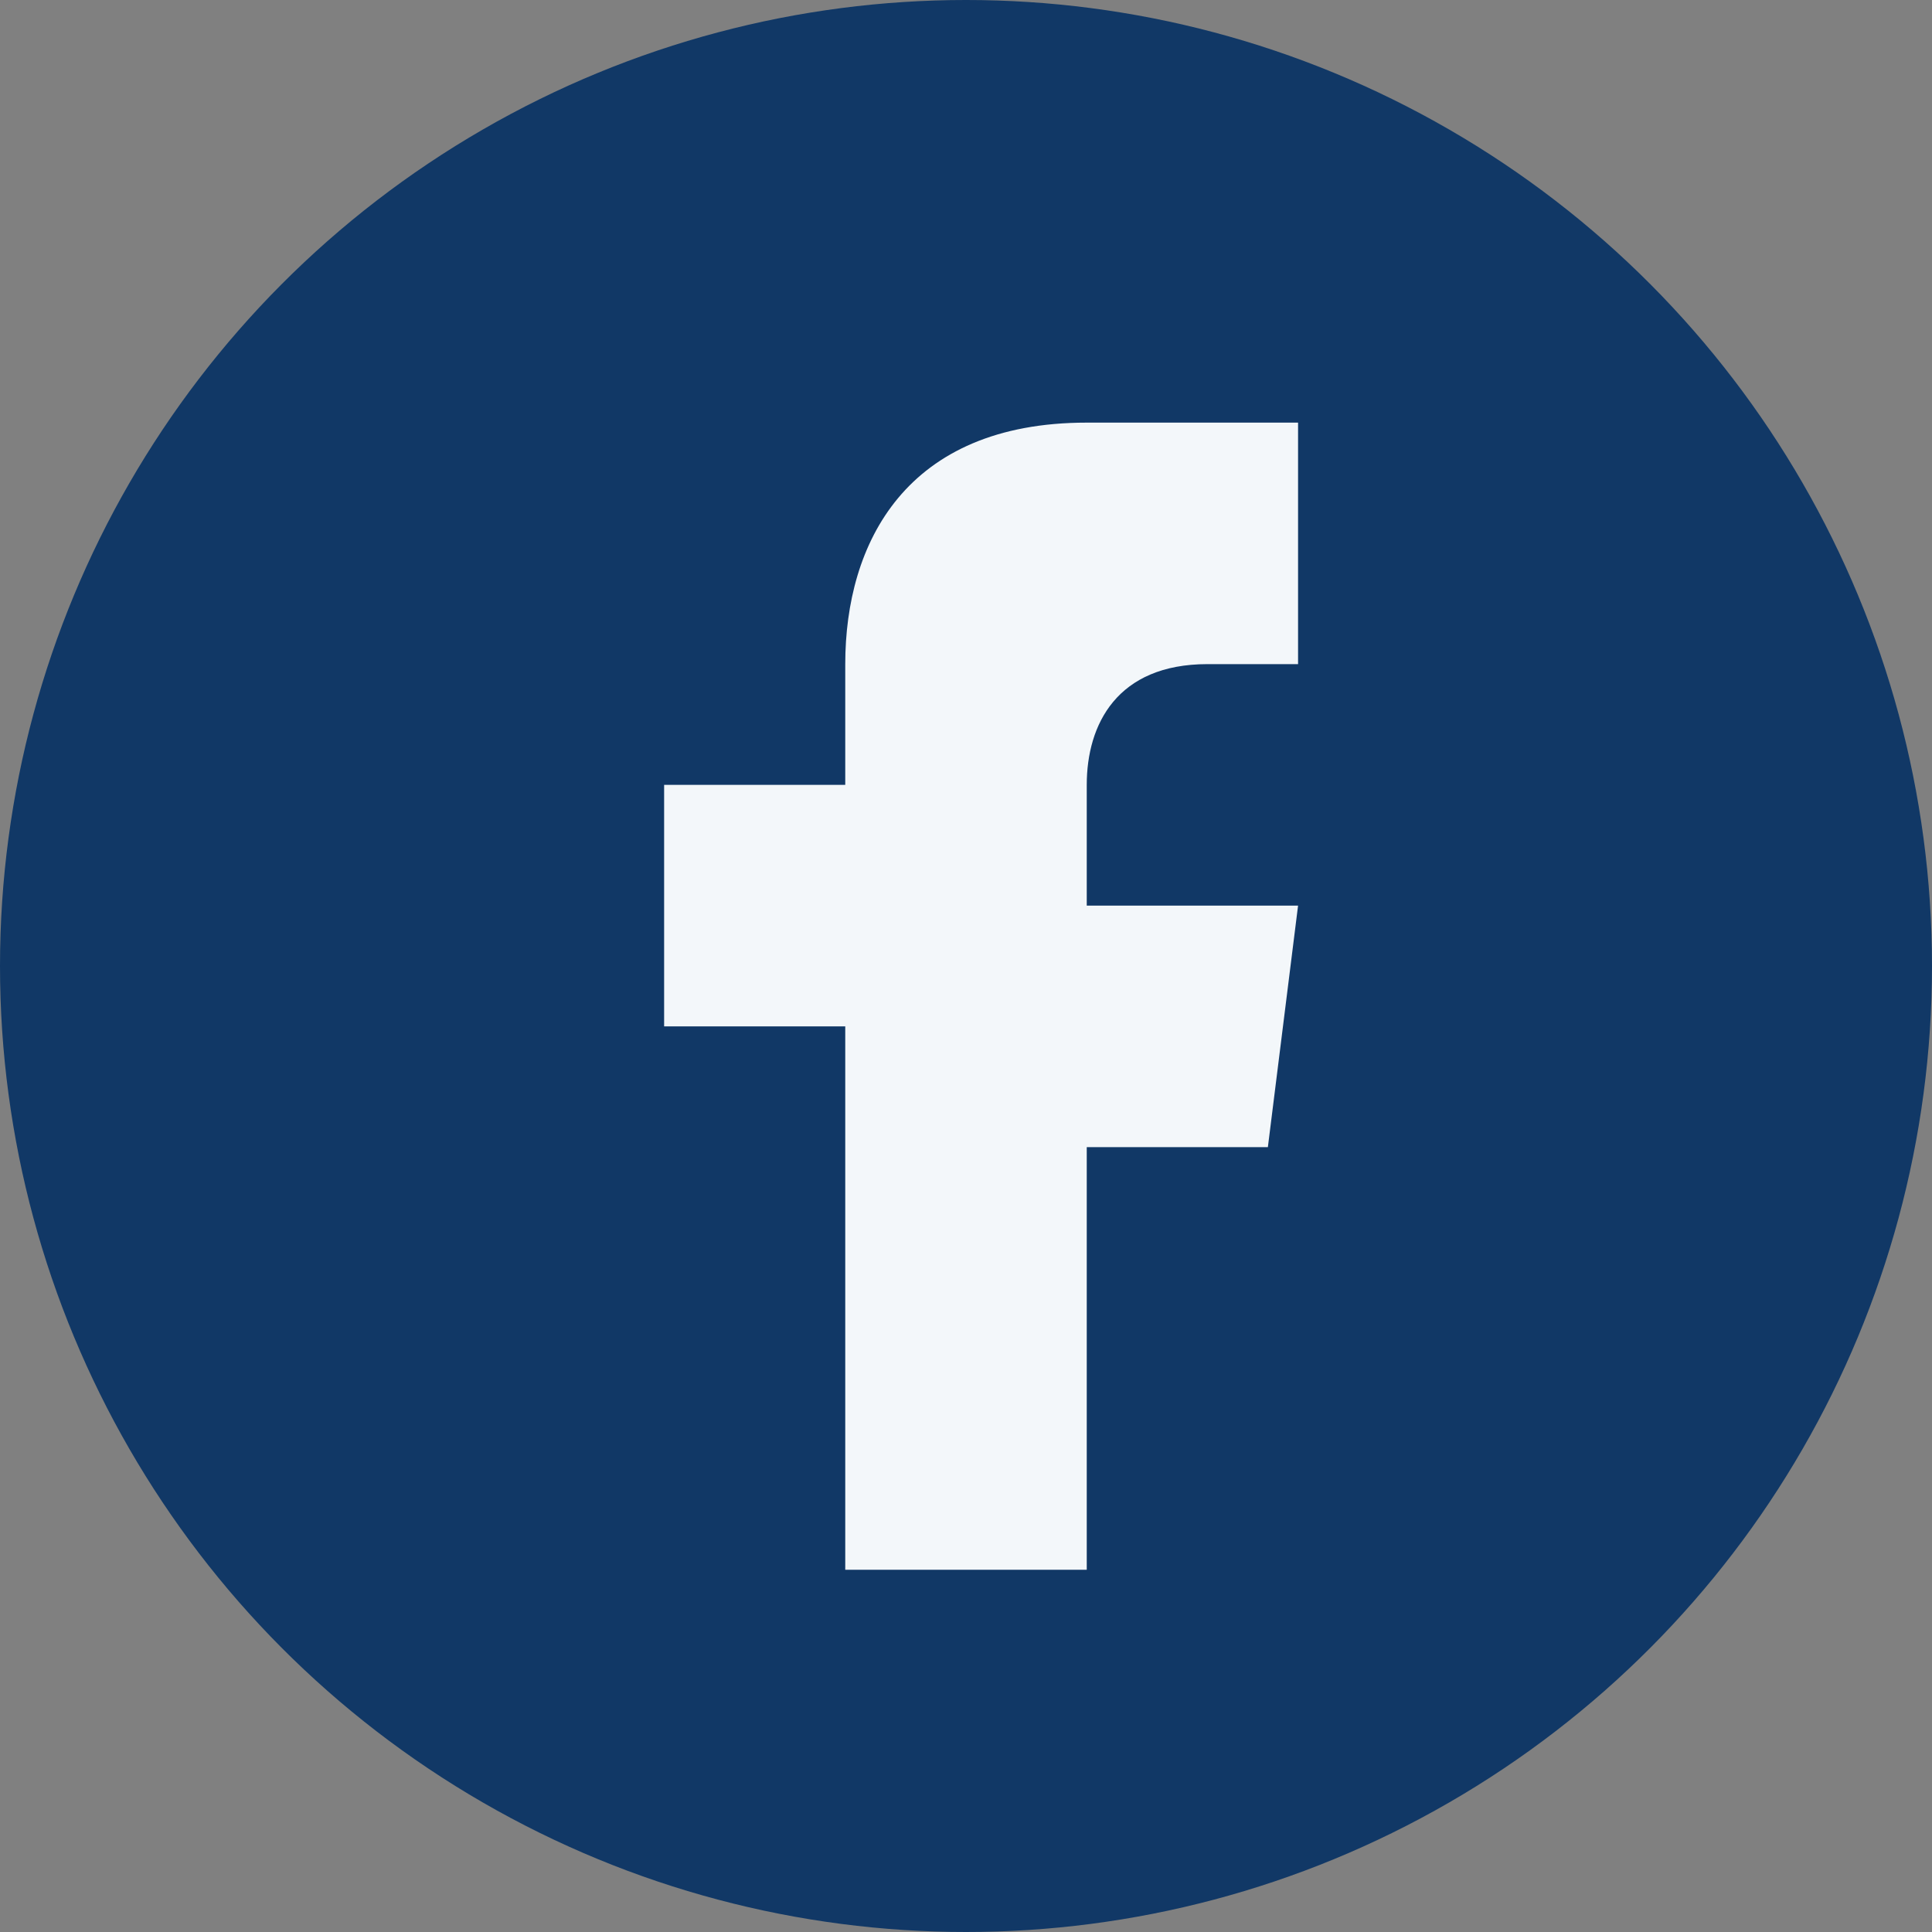
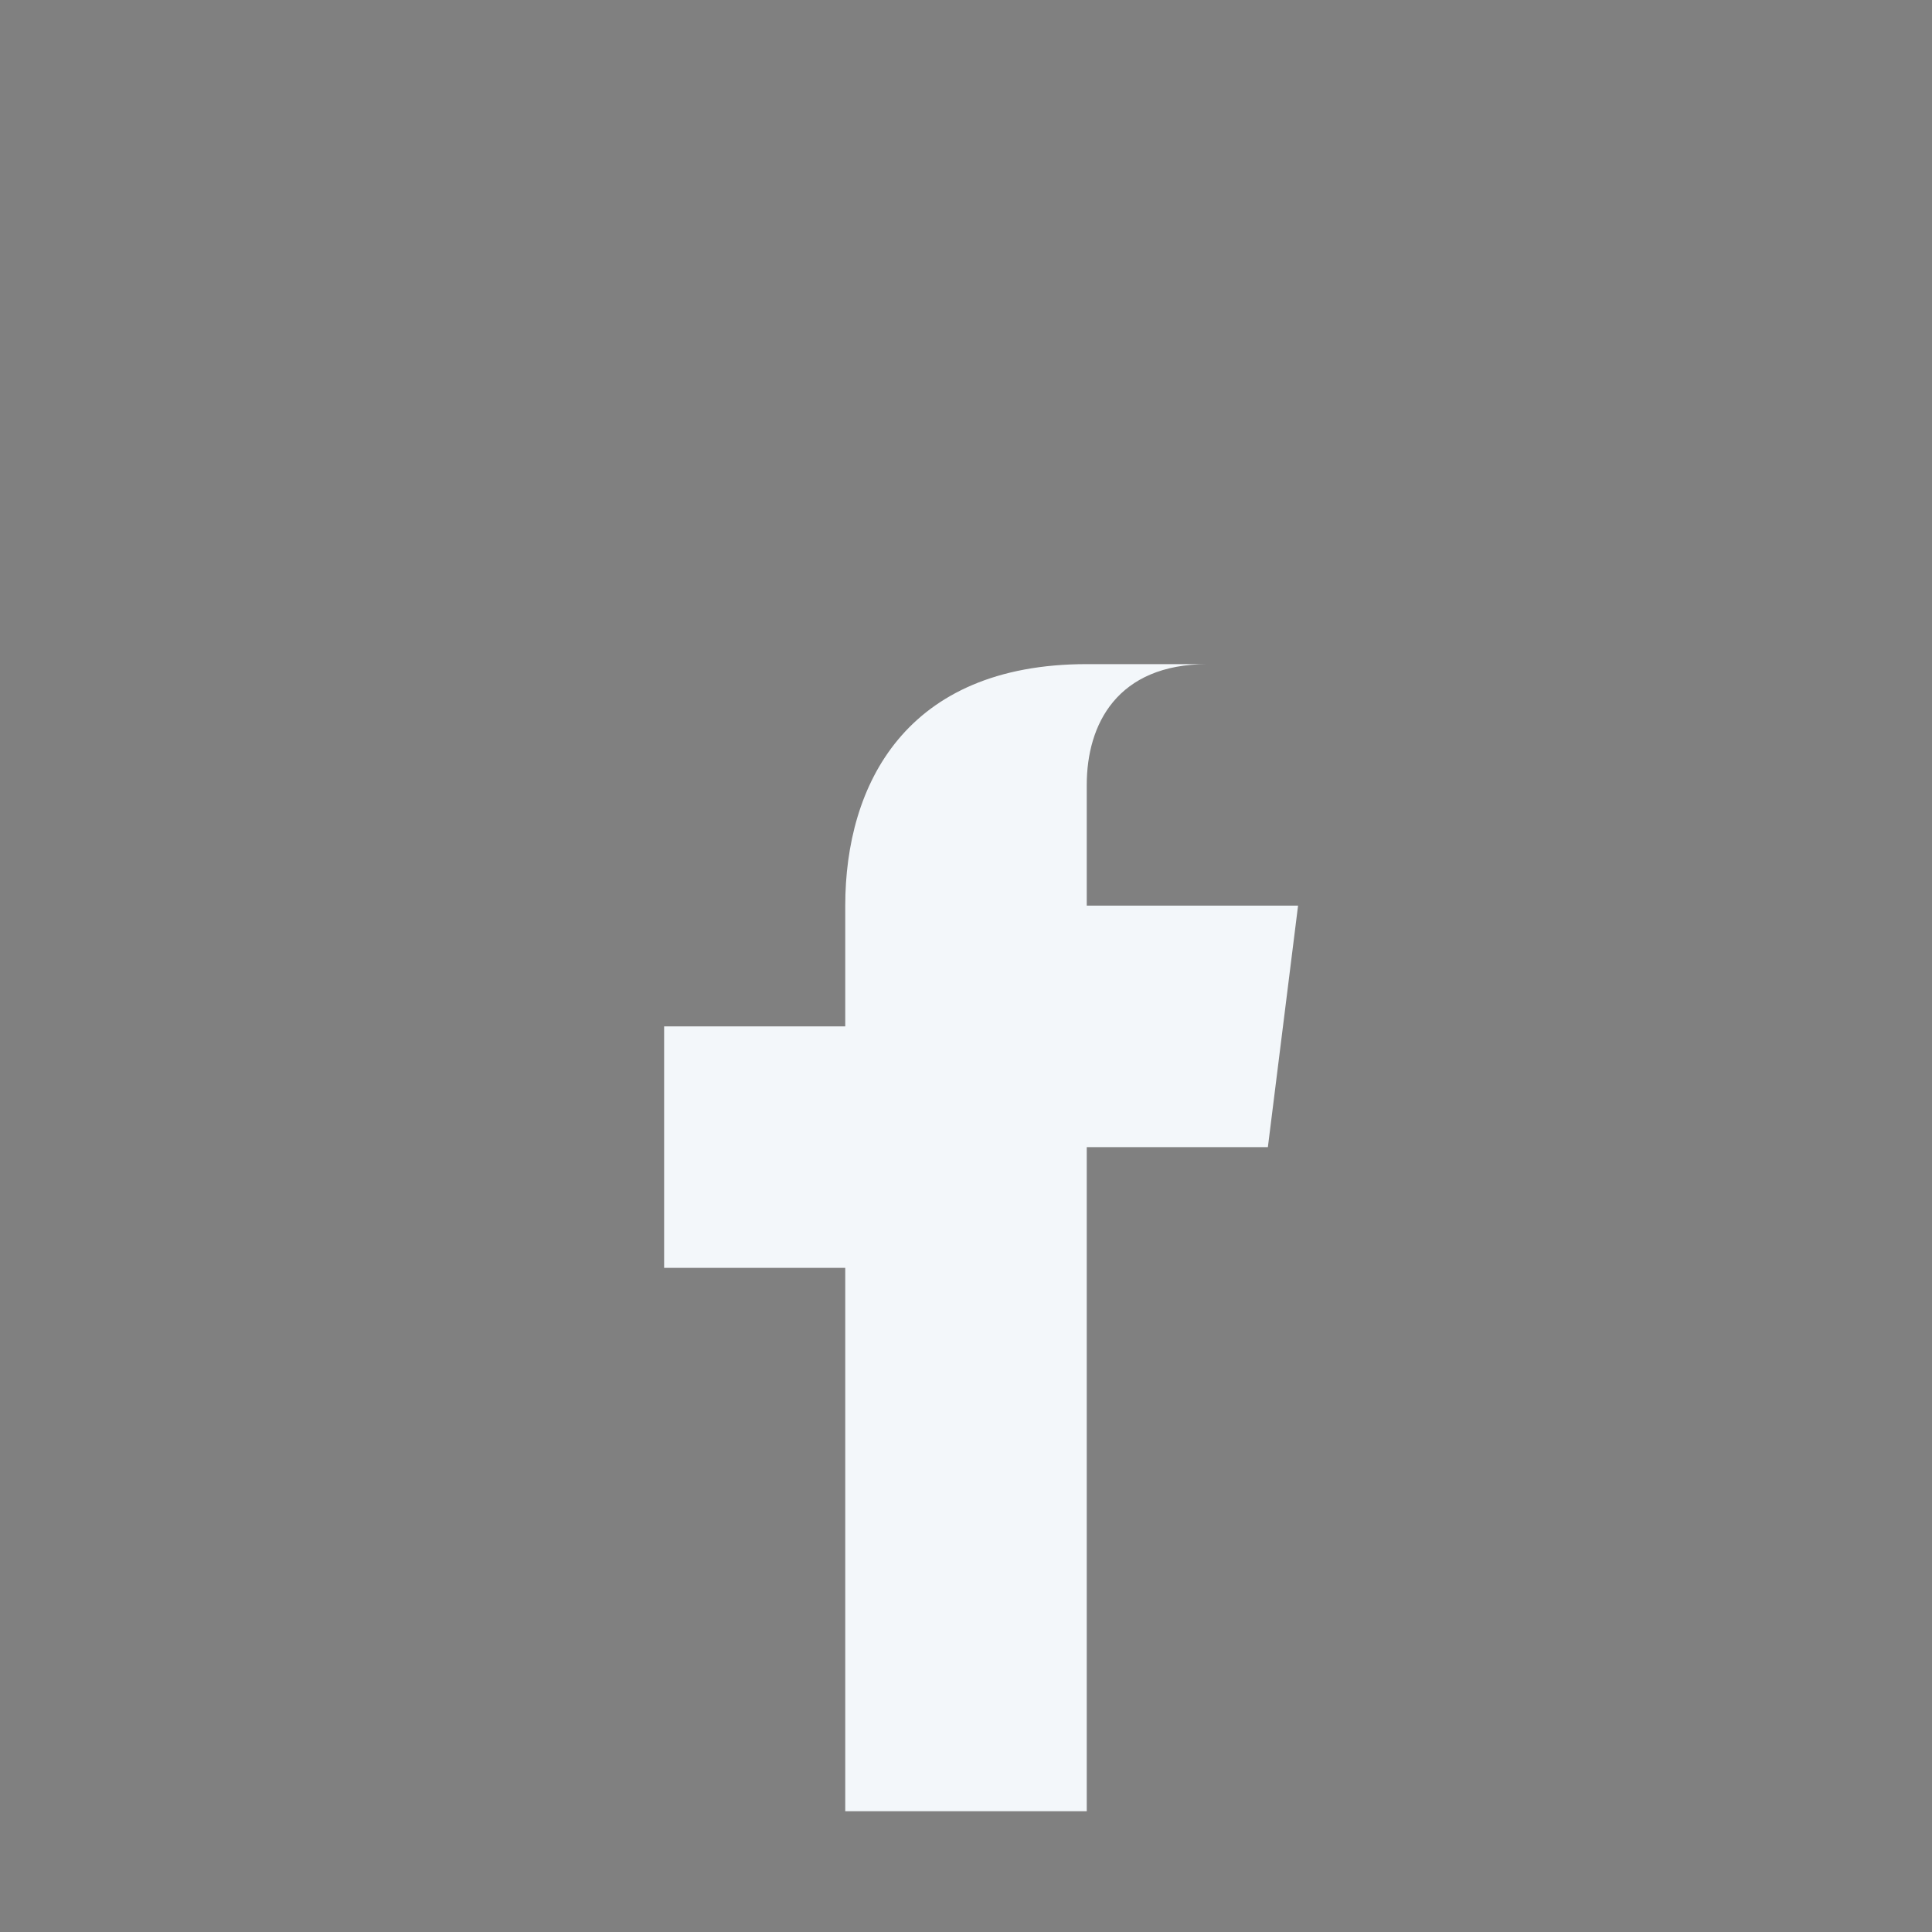
<svg xmlns="http://www.w3.org/2000/svg" width="32" height="32" viewBox="0 0 32 32">
  <rect x="0" y="0" width="32" height="32" fill="#808080" stroke="none" />
-   <circle cx="16" cy="16" r="16" fill="#113866" />
-   <path d="M18 28v-9h3l.5-4H18v-2c0-1 .5-2 2-2h1.5v-4H18c-3 0-4 2-4 4v2H11v4h3v9h4z" fill="#F3F7FA" />
+   <path d="M18 28v-9h3l.5-4H18v-2c0-1 .5-2 2-2h1.5H18c-3 0-4 2-4 4v2H11v4h3v9h4z" fill="#F3F7FA" />
</svg>